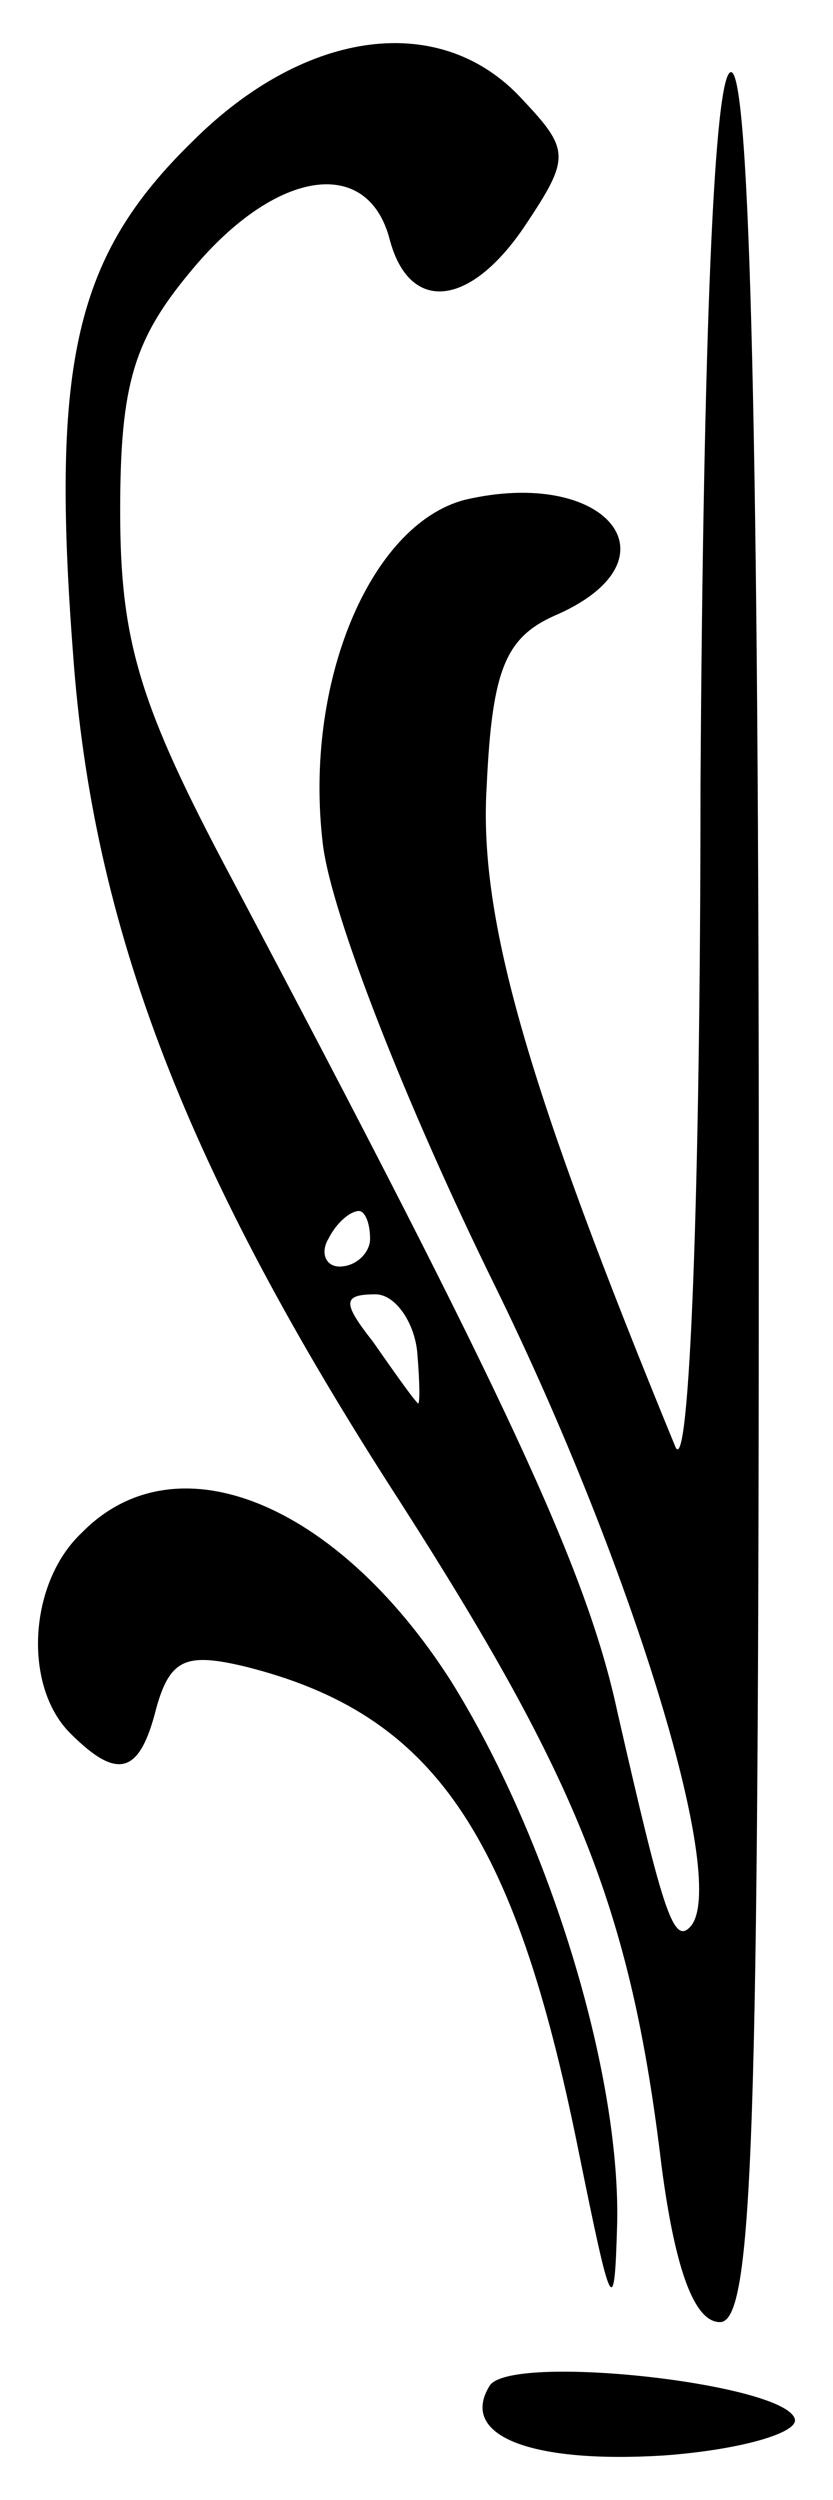
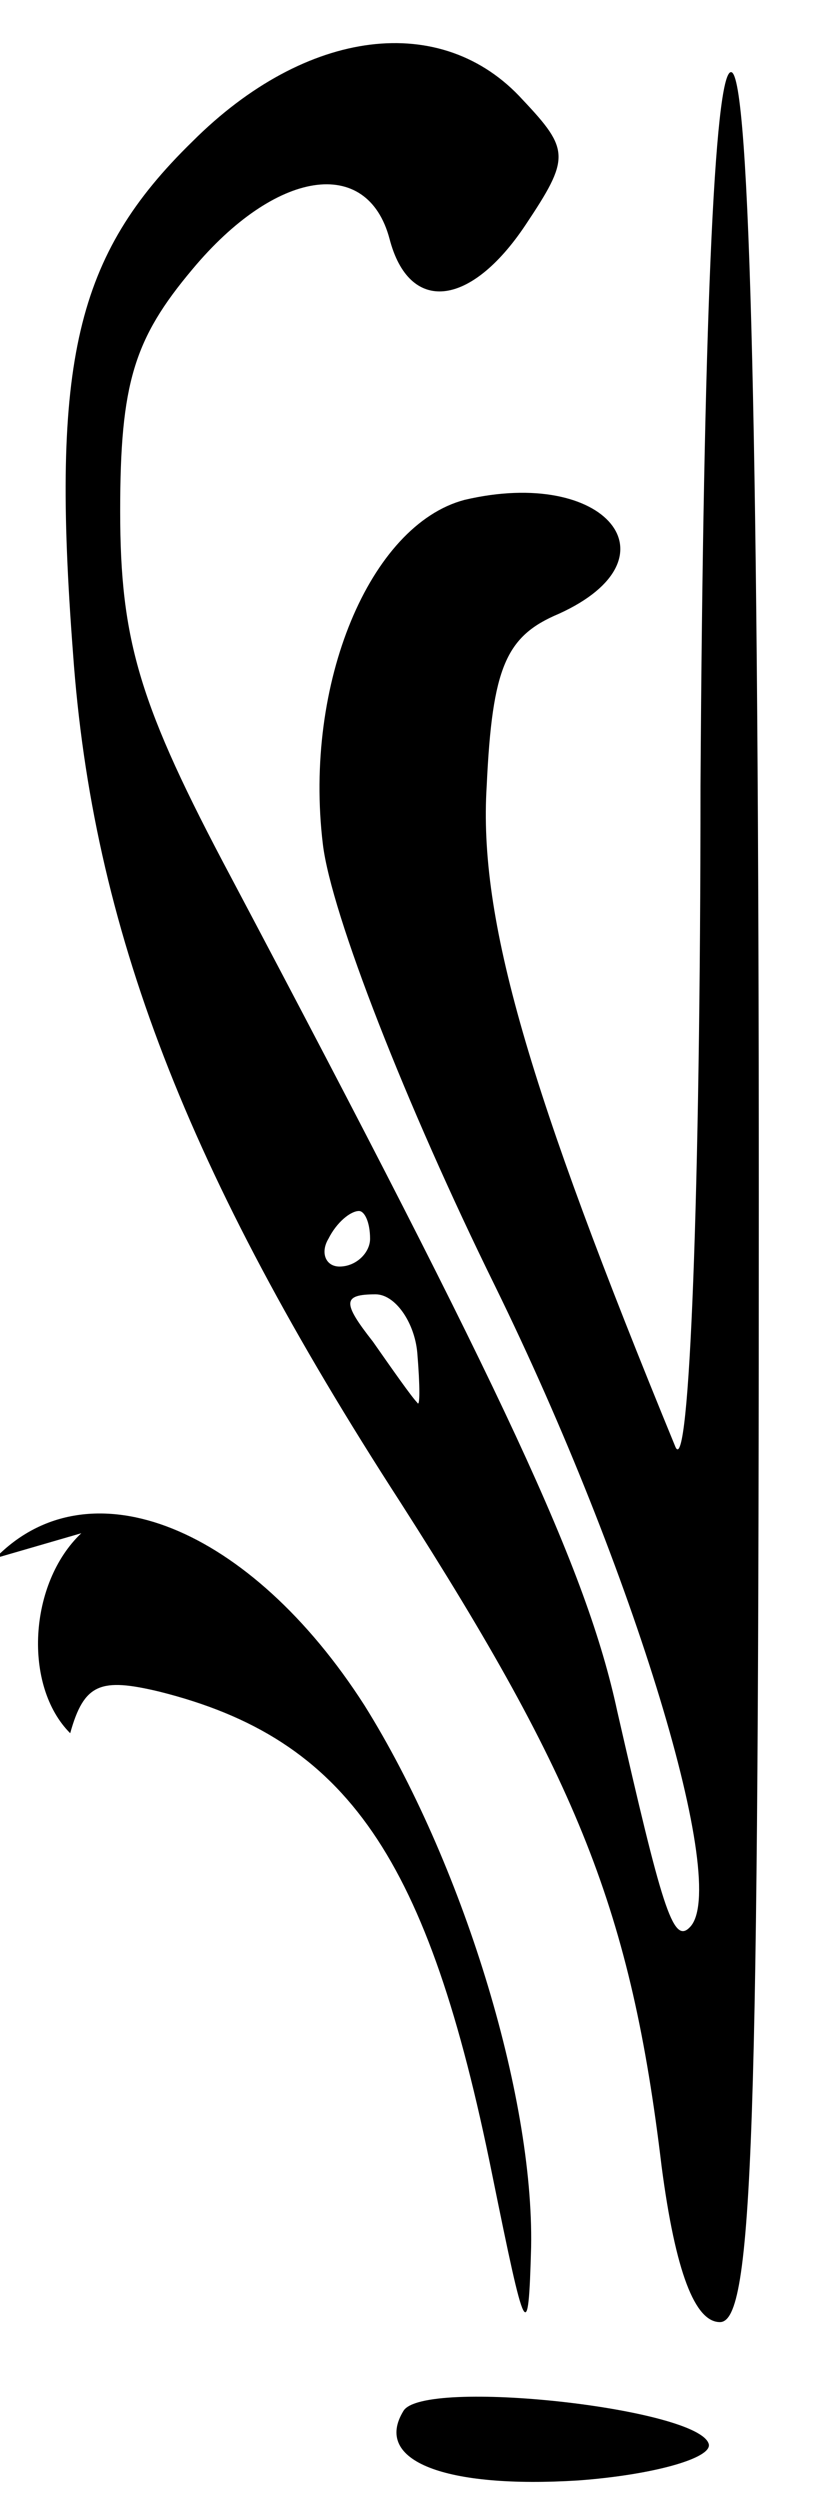
<svg xmlns="http://www.w3.org/2000/svg" width="30" height="90" version="1.0">
  <title>fleurleft</title>
  <g>
    <title>Layer 1</title>
-     <path id="svg_1" d="m6.928,5.096c-4.2,4.1 -5.1,7.9 -4.3,18.4c0.7,9.9 4.1,18.7 11.8,30.6c6.4,10 8.3,14.7 9.4,23.9c0.5,3.8 1.2,5.6 2.1,5.6c1.2,0 1.4,-6.7 1.4,-40.5c0,-26.3 -0.3,-40.5 -1,-40.5c-0.6,0 -1,9.3 -1.1,25.7c0,14.7 -0.4,24.9 -0.9,23.8c-5.3,-12.9 -7.1,-19 -6.8,-23.8c0.2,-4.3 0.7,-5.4 2.6,-6.2c4.4,-2 1.7,-5.3 -3.4,-4.1c-3.4,0.9 -5.8,6.6 -5.1,12.4c0.3,2.5 3,9.4 6.2,15.9c5,10.2 8.5,21.7 7,23.1c-0.6,0.6 -1,-0.8 -2.6,-7.8c-1.1,-5.1 -4,-11.3 -13.9,-30c-3.3,-6.2 -4,-8.5 -4,-13.2c0,-4.6 0.5,-6.2 2.6,-8.7c3,-3.6 6.3,-4.1 7.1,-1.1c0.7,2.7 2.9,2.5 4.9,-0.5c1.6,-2.4 1.6,-2.7 -0.1,-4.5c-2.9,-3.2 -7.8,-2.6 -11.9,1.5m6.4,39.5c0,0.5 -0.5,1 -1.1,1c-0.5,0 -0.7,-0.5 -0.4,-1c0.3,-0.6 0.8,-1 1.1,-1c0.2,0 0.4,0.4 0.4,1m1.7,4.1c0.1,1.2 0.1,2 0,1.8c-0.2,-0.2 -0.9,-1.2 -1.6,-2.2c-1.1,-1.4 -1.1,-1.7 0.1,-1.7c0.7,0 1.4,1 1.5,2.1m-12.1,6.5c-1.9,1.8 -2.1,5.5 -0.4,7.2s2.5,1.5 3.1,-0.9c0.5,-1.8 1.1,-2 3.2,-1.5c6.8,1.7 9.7,6 12,17.4c1.2,5.9 1.3,6.2 1.4,2.6c0.1,-5.5 -2.5,-13.9 -6,-19.5c-4.1,-6.4 -9.9,-8.8 -13.3,-5.3m14.7,30.7c-1.1,1.8 1.5,2.8 6.3,2.5c2.7,-0.2 4.8,-0.8 4.7,-1.3c-0.3,-1.3 -10.3,-2.4 -11,-1.2" />
+     <path id="svg_1" d="m6.928,5.096c-4.2,4.1 -5.1,7.9 -4.3,18.4c0.7,9.9 4.1,18.7 11.8,30.6c6.4,10 8.3,14.7 9.4,23.9c0.5,3.8 1.2,5.6 2.1,5.6c1.2,0 1.4,-6.7 1.4,-40.5c0,-26.3 -0.3,-40.5 -1,-40.5c-0.6,0 -1,9.3 -1.1,25.7c0,14.7 -0.4,24.9 -0.9,23.8c-5.3,-12.9 -7.1,-19 -6.8,-23.8c0.2,-4.3 0.7,-5.4 2.6,-6.2c4.4,-2 1.7,-5.3 -3.4,-4.1c-3.4,0.9 -5.8,6.6 -5.1,12.4c0.3,2.5 3,9.4 6.2,15.9c5,10.2 8.5,21.7 7,23.1c-0.6,0.6 -1,-0.8 -2.6,-7.8c-1.1,-5.1 -4,-11.3 -13.9,-30c-3.3,-6.2 -4,-8.5 -4,-13.2c0,-4.6 0.5,-6.2 2.6,-8.7c3,-3.6 6.3,-4.1 7.1,-1.1c0.7,2.7 2.9,2.5 4.9,-0.5c1.6,-2.4 1.6,-2.7 -0.1,-4.5c-2.9,-3.2 -7.8,-2.6 -11.9,1.5m6.4,39.5c0,0.5 -0.5,1 -1.1,1c-0.5,0 -0.7,-0.5 -0.4,-1c0.3,-0.6 0.8,-1 1.1,-1c0.2,0 0.4,0.4 0.4,1m1.7,4.1c0.1,1.2 0.1,2 0,1.8c-0.2,-0.2 -0.9,-1.2 -1.6,-2.2c-1.1,-1.4 -1.1,-1.7 0.1,-1.7c0.7,0 1.4,1 1.5,2.1m-12.1,6.5c-1.9,1.8 -2.1,5.5 -0.4,7.2c0.5,-1.8 1.1,-2 3.2,-1.5c6.8,1.7 9.7,6 12,17.4c1.2,5.9 1.3,6.2 1.4,2.6c0.1,-5.5 -2.5,-13.9 -6,-19.5c-4.1,-6.4 -9.9,-8.8 -13.3,-5.3m14.7,30.7c-1.1,1.8 1.5,2.8 6.3,2.5c2.7,-0.2 4.8,-0.8 4.7,-1.3c-0.3,-1.3 -10.3,-2.4 -11,-1.2" />
  </g>
</svg>